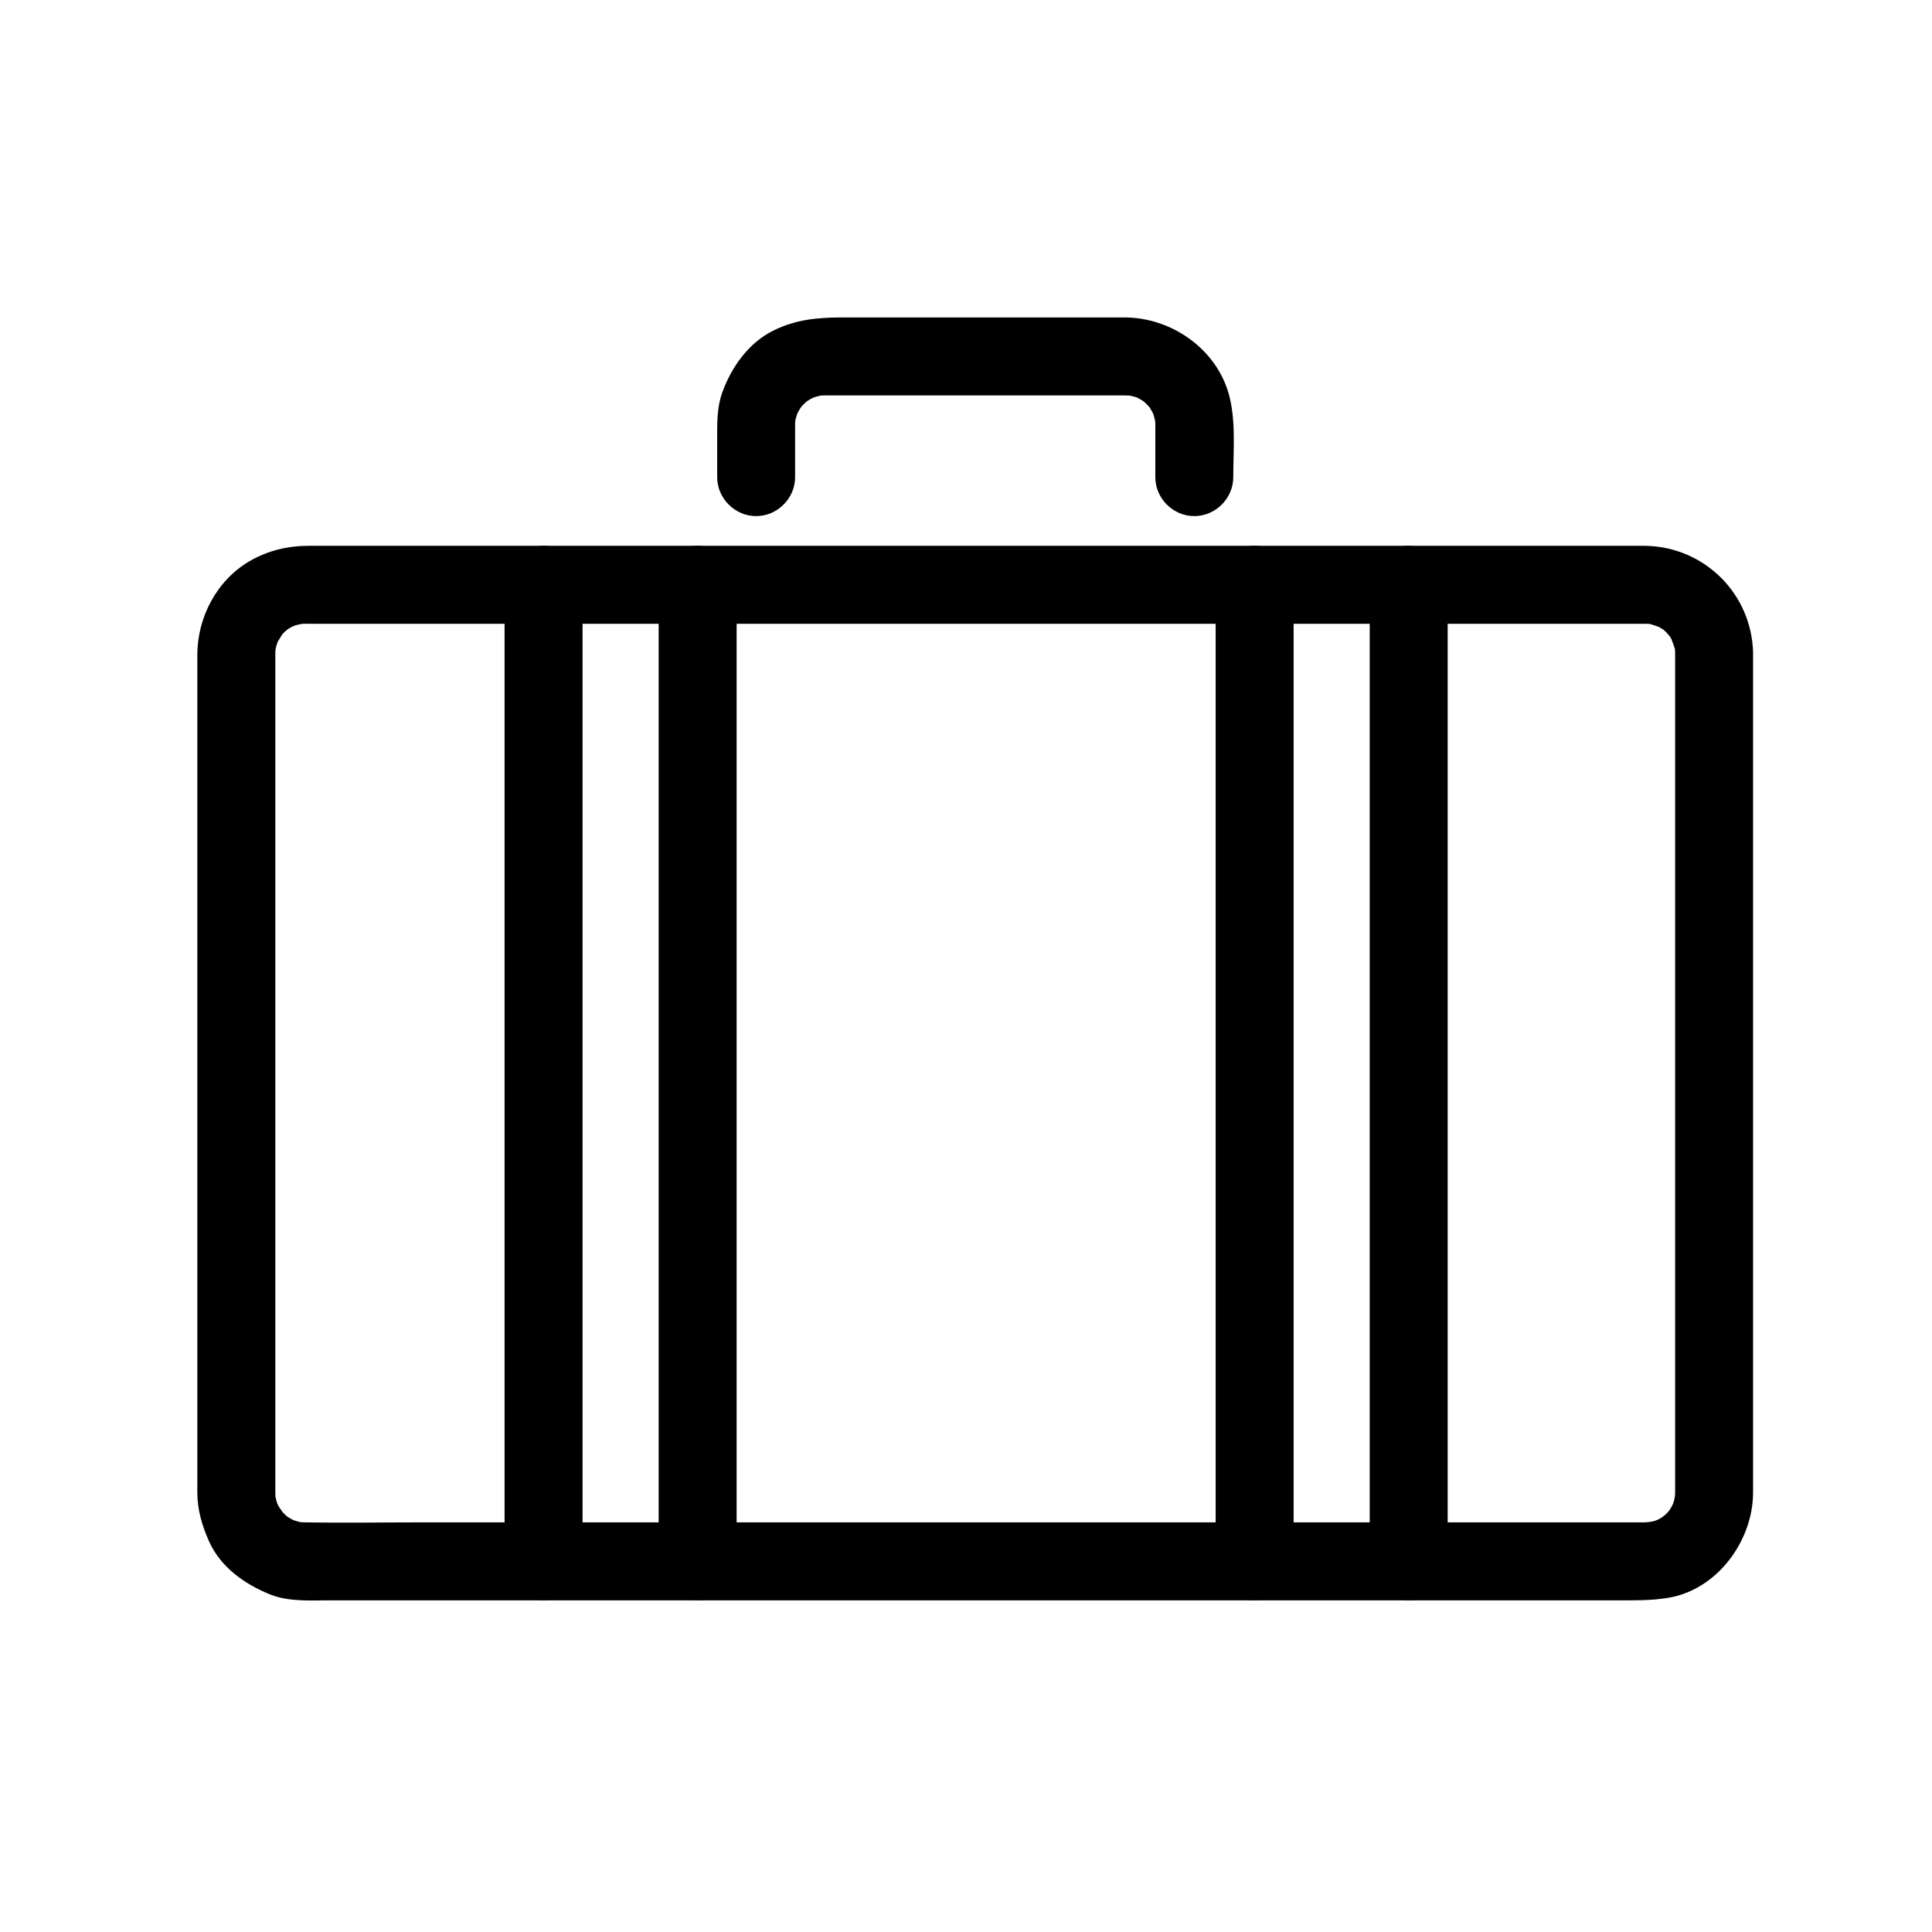
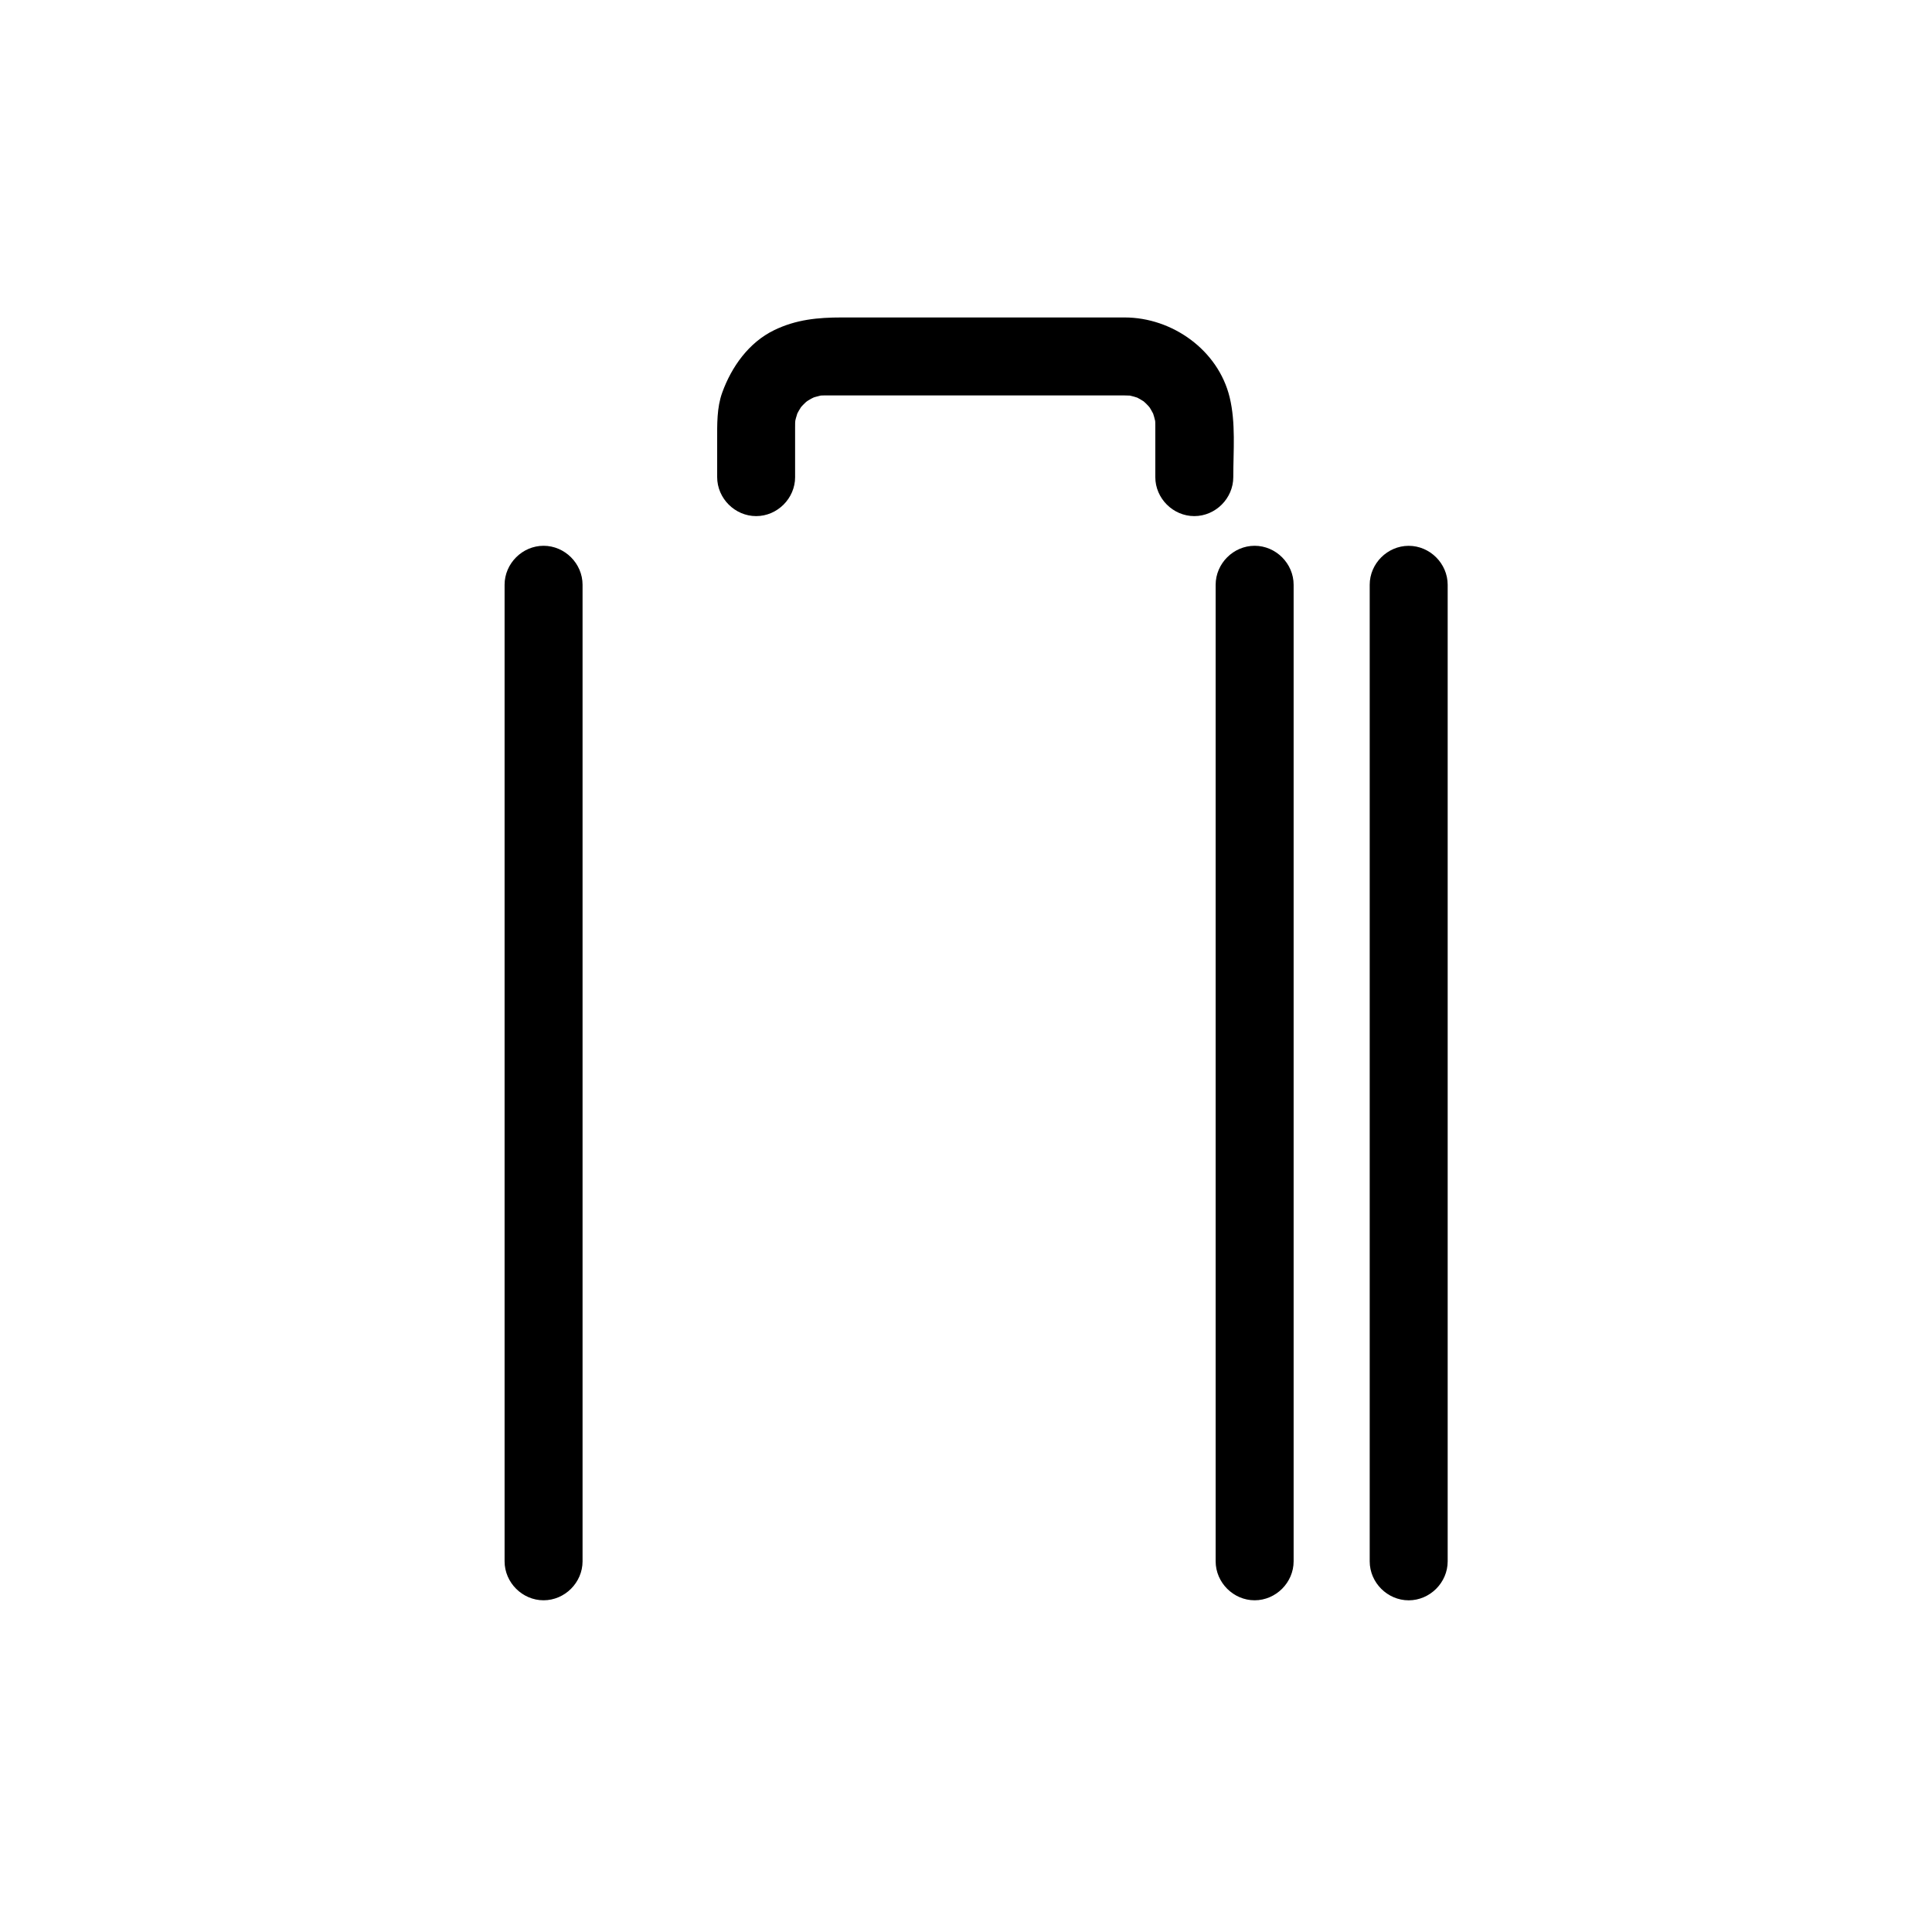
<svg xmlns="http://www.w3.org/2000/svg" fill="#000000" width="800px" height="800px" version="1.1" viewBox="144 144 512 512">
  <g>
-     <path d="m587.93 317.18v46.637 94.242 73.352 7.047 1.094c0 0.684-0.051 1.359-0.113 2.039 0.277-3.004 0.059-0.855-0.113-0.148-0.152 0.633-0.375 1.246-0.598 1.859 0.984-2.727 0.293-0.77-0.043-0.137-0.301 0.562-0.66 1.094-1.016 1.625 1.594-2.356 0.496-0.648 0.016-0.117-0.566 0.629-1.211 1.188-1.855 1.734 2.211-1.859 0.59-0.52 0.004-0.152-0.543 0.34-1.121 0.621-1.695 0.902 2.609-1.273 0.734-0.34 0.051-0.121-0.625 0.199-1.27 0.332-1.914 0.465 3.074-0.629 0.203-0.062-0.672-0.062h-0.953-5.051-54.391-88.957-96.676-77.547c-10.746 0-21.512 0.184-32.254-0.012-0.711-0.012-2.941-0.43 0.086 0.074-0.648-0.109-1.281-0.285-1.914-0.465-0.641-0.18-2.676-1.09 0.051 0.121-0.586-0.262-1.141-0.582-1.695-0.902-0.555-0.32-2.328-1.672 0.008 0.152-0.5-0.391-0.961-0.836-1.414-1.277-0.457-0.441-0.867-0.93-1.277-1.414 1.961 2.336 0.207 0.098-0.168-0.547-0.332-0.574-1.152-2.625-0.043 0.137-0.242-0.605-0.422-1.23-0.598-1.859-0.184-0.648-0.512-2.93-0.113 0.148-0.086-0.672-0.098-1.352-0.113-2.027v-0.242-5.16-26.977-90.602-82.379-16.703-0.309c0-0.684 0.047-1.359 0.113-2.039-0.277 3.004-0.059 0.855 0.113 0.145 0.172-0.703 1.332-3.445 0.055-0.578 0.355-0.805 2.707-4.191 0.75-1.691 0.785-1.004 1.719-1.875 2.691-2.691-2.211 1.859-0.59 0.52-0.008 0.152 0.543-0.34 1.121-0.621 1.695-0.902-2.609 1.273-0.734 0.34-0.051 0.121 0.699-0.223 3.711-0.707 0.484-0.289 1.305-0.168 2.66-0.113 3.977-0.113h45.055 84.586 97.273 83.109 42.102c0.613 0 1.223 0 1.836 0.012 0.449 0.016 0.898 0.051 1.344 0.098-1.641-0.238-1.902-0.254-0.785-0.043 0.793 0.164 4.141 1.512 1.215 0.211 0.781 0.348 1.516 0.789 2.238 1.242 0.898 0.625 0.715 0.461-0.547-0.492 0.5 0.391 0.957 0.836 1.414 1.277 0.523 0.504 2.238 2.828 0.426 0.34 0.629 0.863 1.133 1.809 1.598 2.766-1.375-2.816 0.008 0.375 0.211 1.215 0.211 1.121 0.195 0.859-0.043-0.785 0.09 0.676 0.102 1.355 0.117 2.031 0.105 5.629 4.621 10.332 10.332 10.332 5.555 0 10.438-4.699 10.332-10.332-0.289-15.73-12.809-28.246-28.535-28.535-0.734-0.012-1.469 0-2.203 0h-16.355-68.766-94.473-93.332-65.344-13.785c-5.488 0-10.77 1.242-15.555 4.004-8.785 5.078-13.953 14.926-13.953 24.945v53.348 95.133 68.418 4.902c0 4.699 1.219 8.824 3.102 13.062 3.047 6.863 9.477 11.383 16.199 14.09 4.941 1.988 10.77 1.559 16.035 1.559h55.582 89.477 96.523 76.727 22.547c4.637 0 9.051 0.094 13.652-0.676 13-2.172 22.445-15.156 22.445-27.914v-4.25-25.602-89.648-83.824-19.012c0-5.633-4.699-10.332-10.332-10.332-5.621 0-10.32 4.699-10.32 10.332z" />
    <path d="m277.72 298.97v41.457 90.645 89.254 37.434c0 5.633 4.699 10.332 10.332 10.332 5.633 0 10.332-4.699 10.332-10.332v-41.457-90.645-89.254-37.434c0-5.633-4.699-10.332-10.332-10.332-5.633 0-10.332 4.703-10.332 10.332z" />
    <path d="m527.65 557.77v-41.457-90.645-89.254-37.434c0-5.633-4.699-10.332-10.332-10.332-5.633 0-10.332 4.699-10.332 10.332v41.457 90.645 89.254 37.434c0 5.633 4.699 10.332 10.332 10.332 5.633 0 10.332-4.699 10.332-10.332z" />
    <path d="m354.71 270.44v-8.832-4.406c0-0.41 0.004-0.812 0.012-1.223 0.012-0.711 0.43-2.941-0.074 0.086 0.145-0.863 0.398-1.703 0.664-2.531 0.703-2.191-1.039 2.152-0.039 0.094 0.281-0.574 0.621-1.117 0.961-1.66 1.203-1.922-1.539 1.793-0.082 0.059 0.41-0.488 0.867-0.93 1.324-1.371 0.48-0.465 2.246-1.703-0.117 0.016 0.516-0.375 1.07-0.695 1.625-1.016 0.574-0.332 2.625-1.152-0.137-0.043 0.809-0.324 1.652-0.547 2.496-0.75 2.289-0.555-2.488 0.199-0.113-0.02 0.367-0.035 0.992-0.051 1.363-0.051h0.191 1.336 37.582 38.582c1.125 0 2.242-0.012 3.367 0.051 2.383 0.133-2.422-0.453-0.113 0.02 0.641 0.133 1.266 0.332 1.887 0.531 2.191 0.703-2.152-1.039-0.094-0.039 0.574 0.281 1.117 0.621 1.66 0.961 1.922 1.203-1.793-1.539-0.059-0.082 0.488 0.41 0.93 0.867 1.371 1.324 0.465 0.48 1.703 2.246-0.016-0.117 0.504 0.691 0.918 1.438 1.316 2.188 1.074 2.023-0.82-2.258-0.039-0.094 0.223 0.613 0.375 1.25 0.531 1.887 0.555 2.289-0.199-2.488 0.02-0.113 0.039 0.43 0.051 0.949 0.051 1.383v3.547 10.004 0.199c0 5.633 4.699 10.332 10.332 10.332 5.633 0 10.332-4.699 10.332-10.332 0-6.941 0.688-14.355-0.961-21.152-3.035-12.504-15.215-21.16-27.828-21.16h-32.984-41.984c-6.301 0-12.094 0.531-17.949 3.383-6.695 3.262-11.266 9.703-13.73 16.527-1.457 4.031-1.34 8.418-1.34 12.641v9.762c0 5.633 4.699 10.332 10.332 10.332 5.625 0 10.324-4.699 10.324-10.332z" />
-     <path d="m318.55 298.97v41.457 90.645 89.254 37.434c0 5.633 4.699 10.332 10.332 10.332 5.633 0 10.332-4.699 10.332-10.332v-41.457-90.645-89.254-37.434c0-5.633-4.699-10.332-10.332-10.332-5.633 0-10.332 4.703-10.332 10.332z" />
    <path d="m466.16 298.97v41.457 90.645 89.254 37.434c0 5.633 4.699 10.332 10.332 10.332 5.633 0 10.332-4.699 10.332-10.332v-41.457-90.645-89.254-37.434c0-5.633-4.699-10.332-10.332-10.332-5.633 0-10.332 4.703-10.332 10.332z" />
  </g>
</svg>